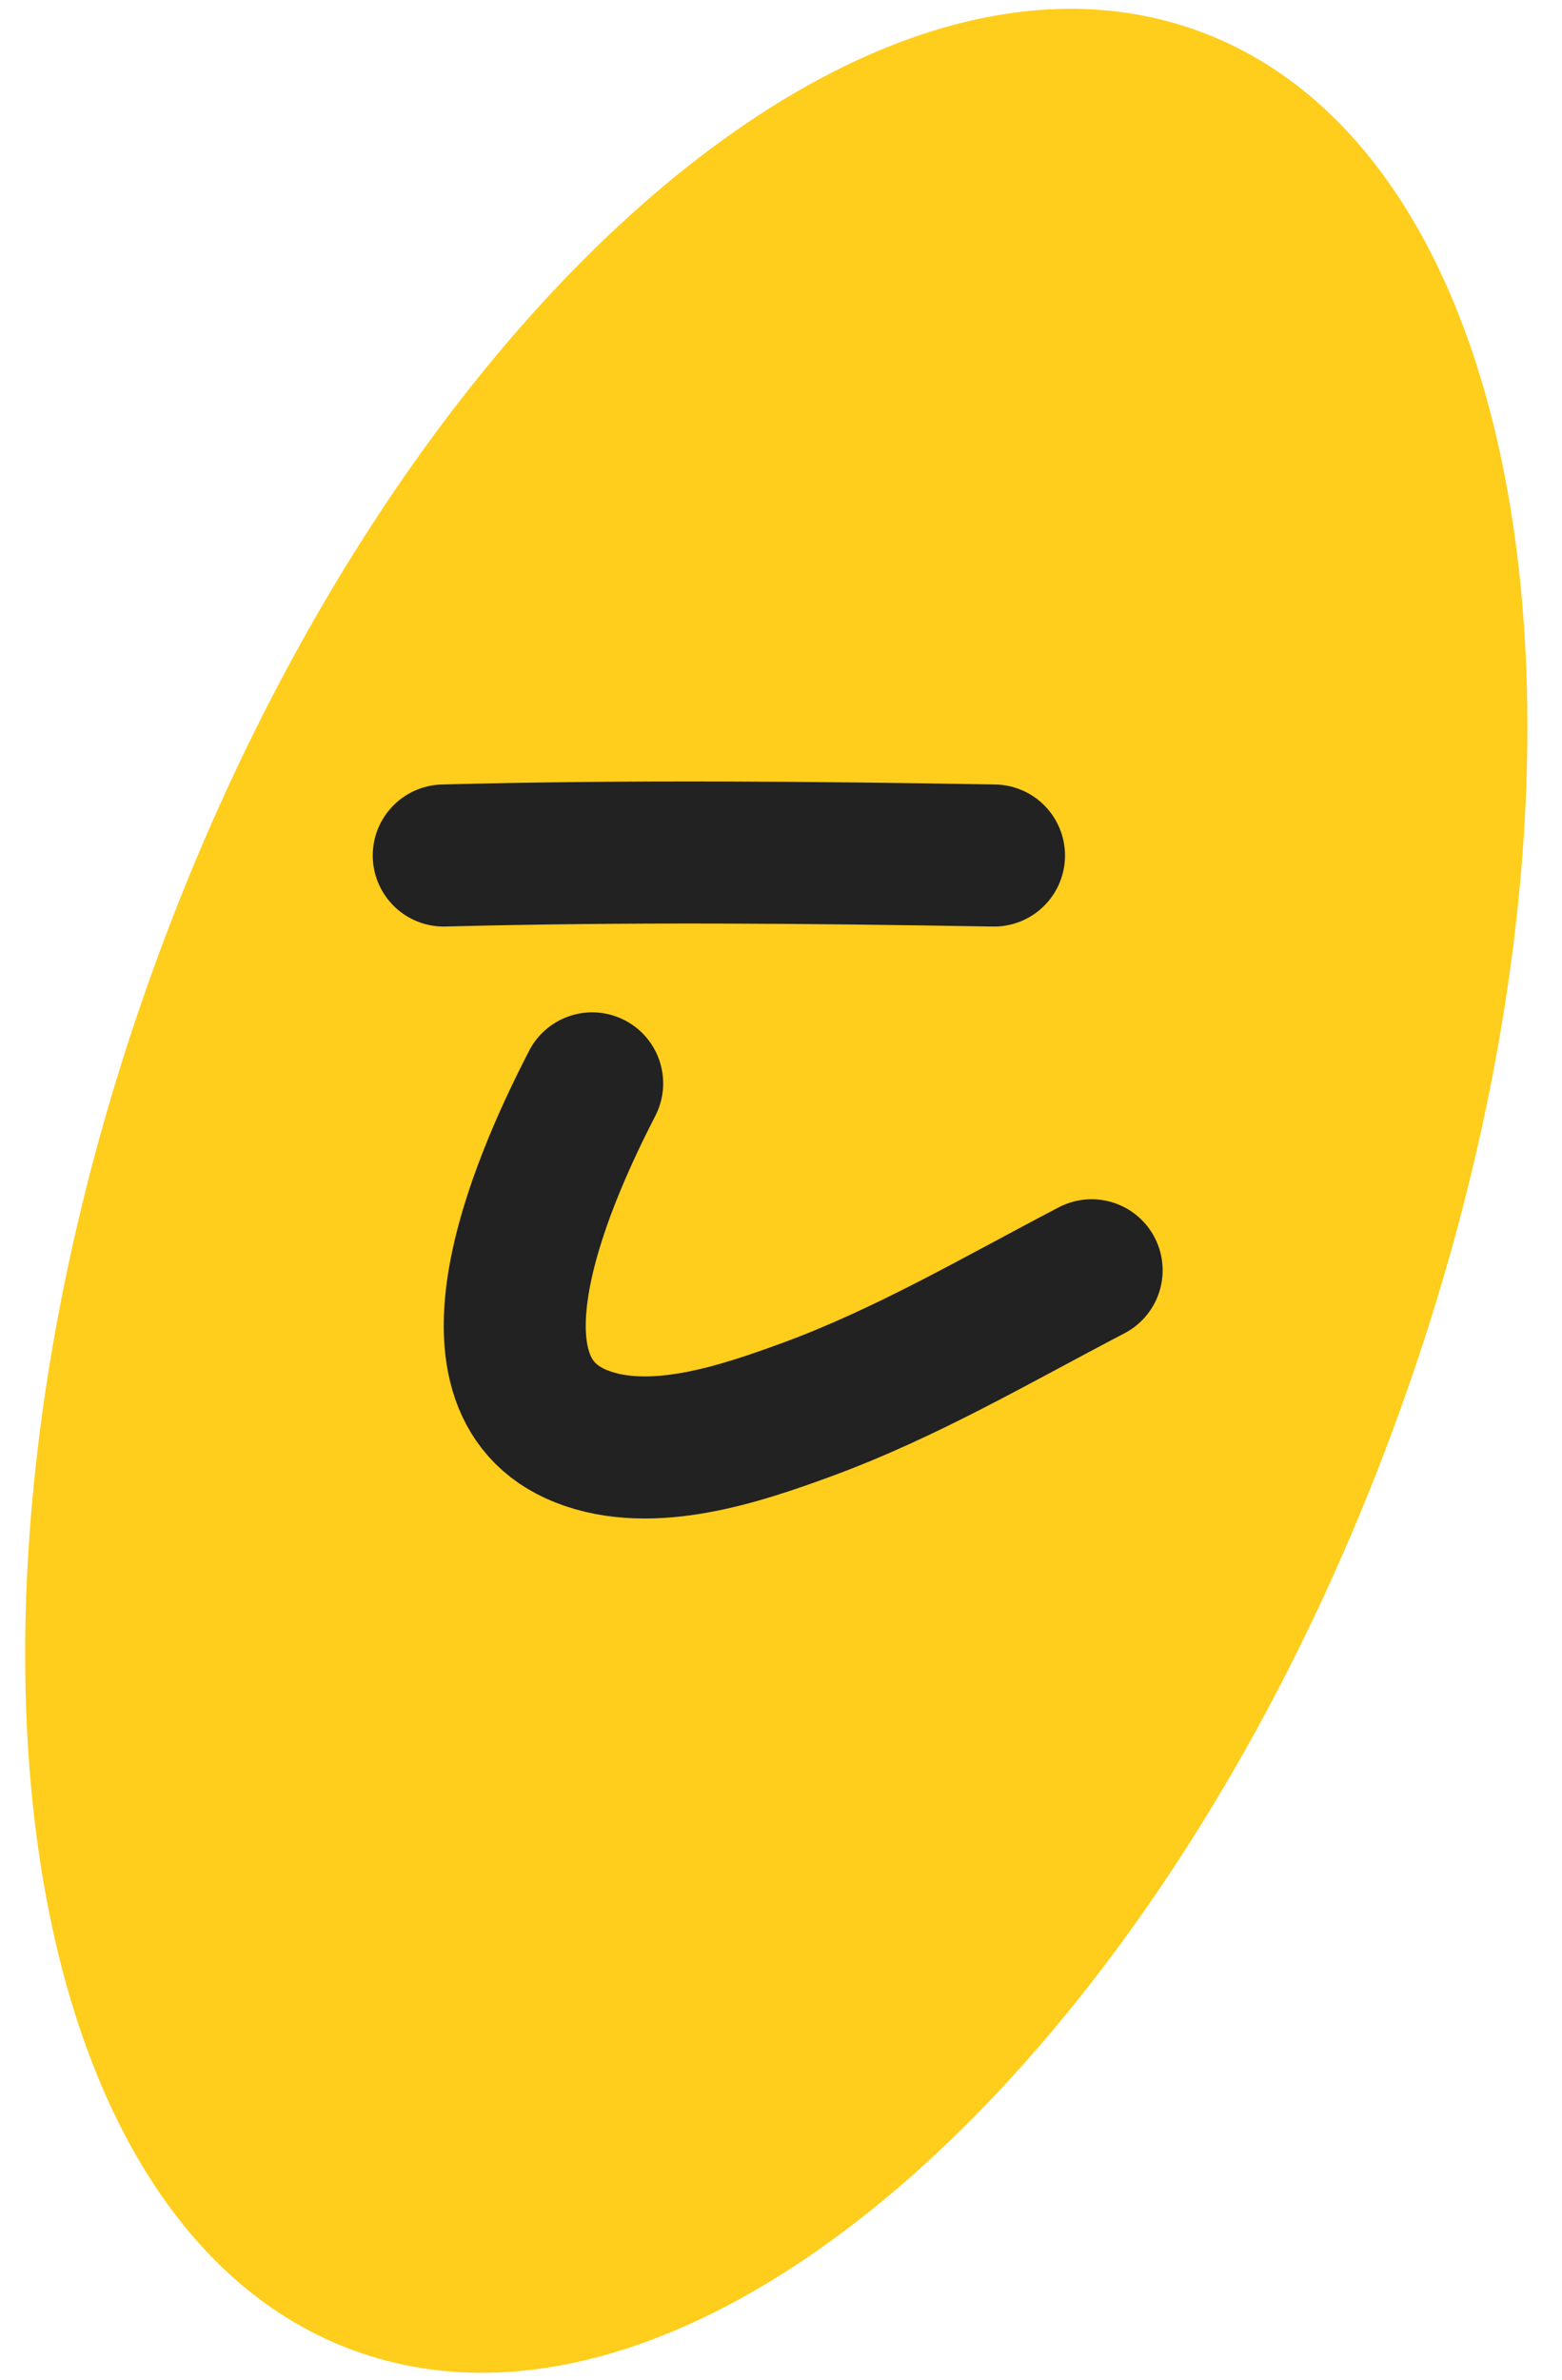
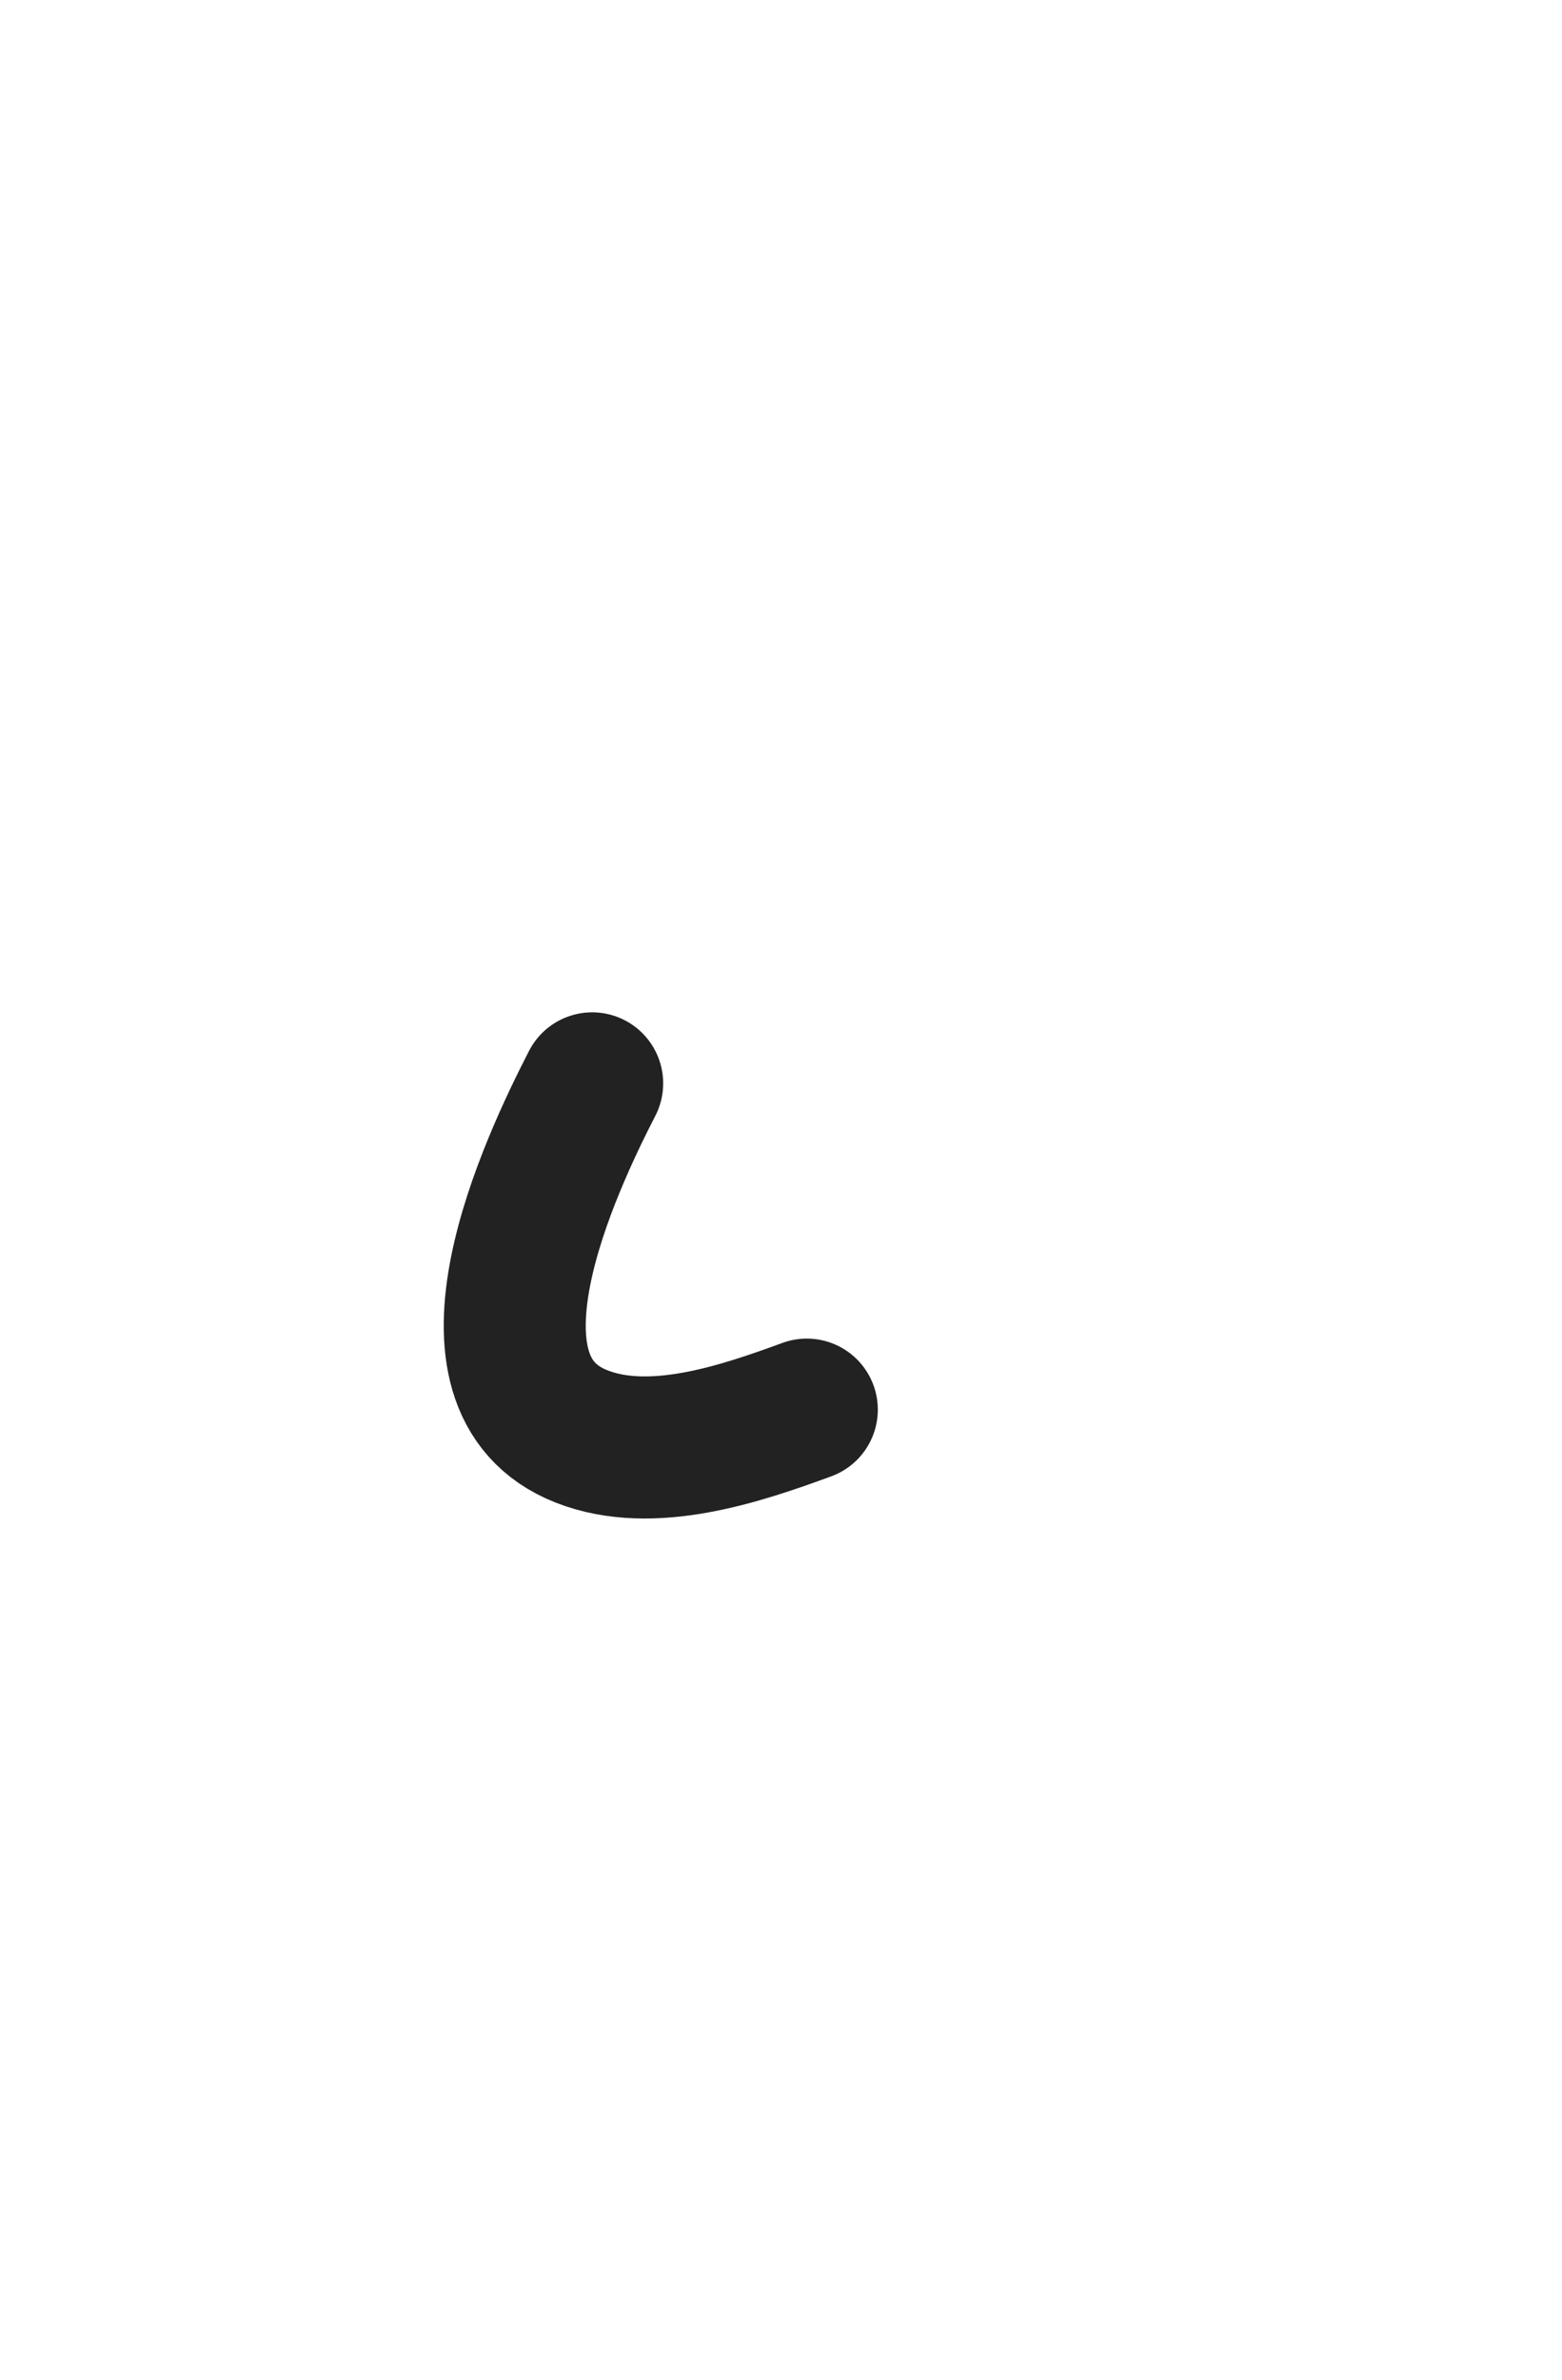
<svg xmlns="http://www.w3.org/2000/svg" width="44" height="67" viewBox="0 0 44 67" fill="none">
-   <path d="M39.369 39.894C32.805 57.929 19.648 69.697 9.982 66.178C0.316 62.66 -2.199 45.188 4.365 27.154C10.929 9.12 24.086 -2.648 33.752 0.87C43.418 4.388 45.933 21.86 39.369 39.894Z" fill="#FFCD1B" />
-   <path d="M16.681 30.5C15.501 32.795 12.594 38.948 16.38 40.439C18.359 41.219 20.863 40.368 22.727 39.685C25.541 38.653 28.103 37.142 30.75 35.762" stroke="#222222" stroke-width="4" stroke-linecap="round" />
-   <path d="M12.5 24.085C17.686 23.949 22.82 23.997 28 24.085" stroke="#222222" stroke-width="4" stroke-linecap="round" />
+   <path d="M16.681 30.5C15.501 32.795 12.594 38.948 16.38 40.439C18.359 41.219 20.863 40.368 22.727 39.685" stroke="#222222" stroke-width="4" stroke-linecap="round" />
</svg>